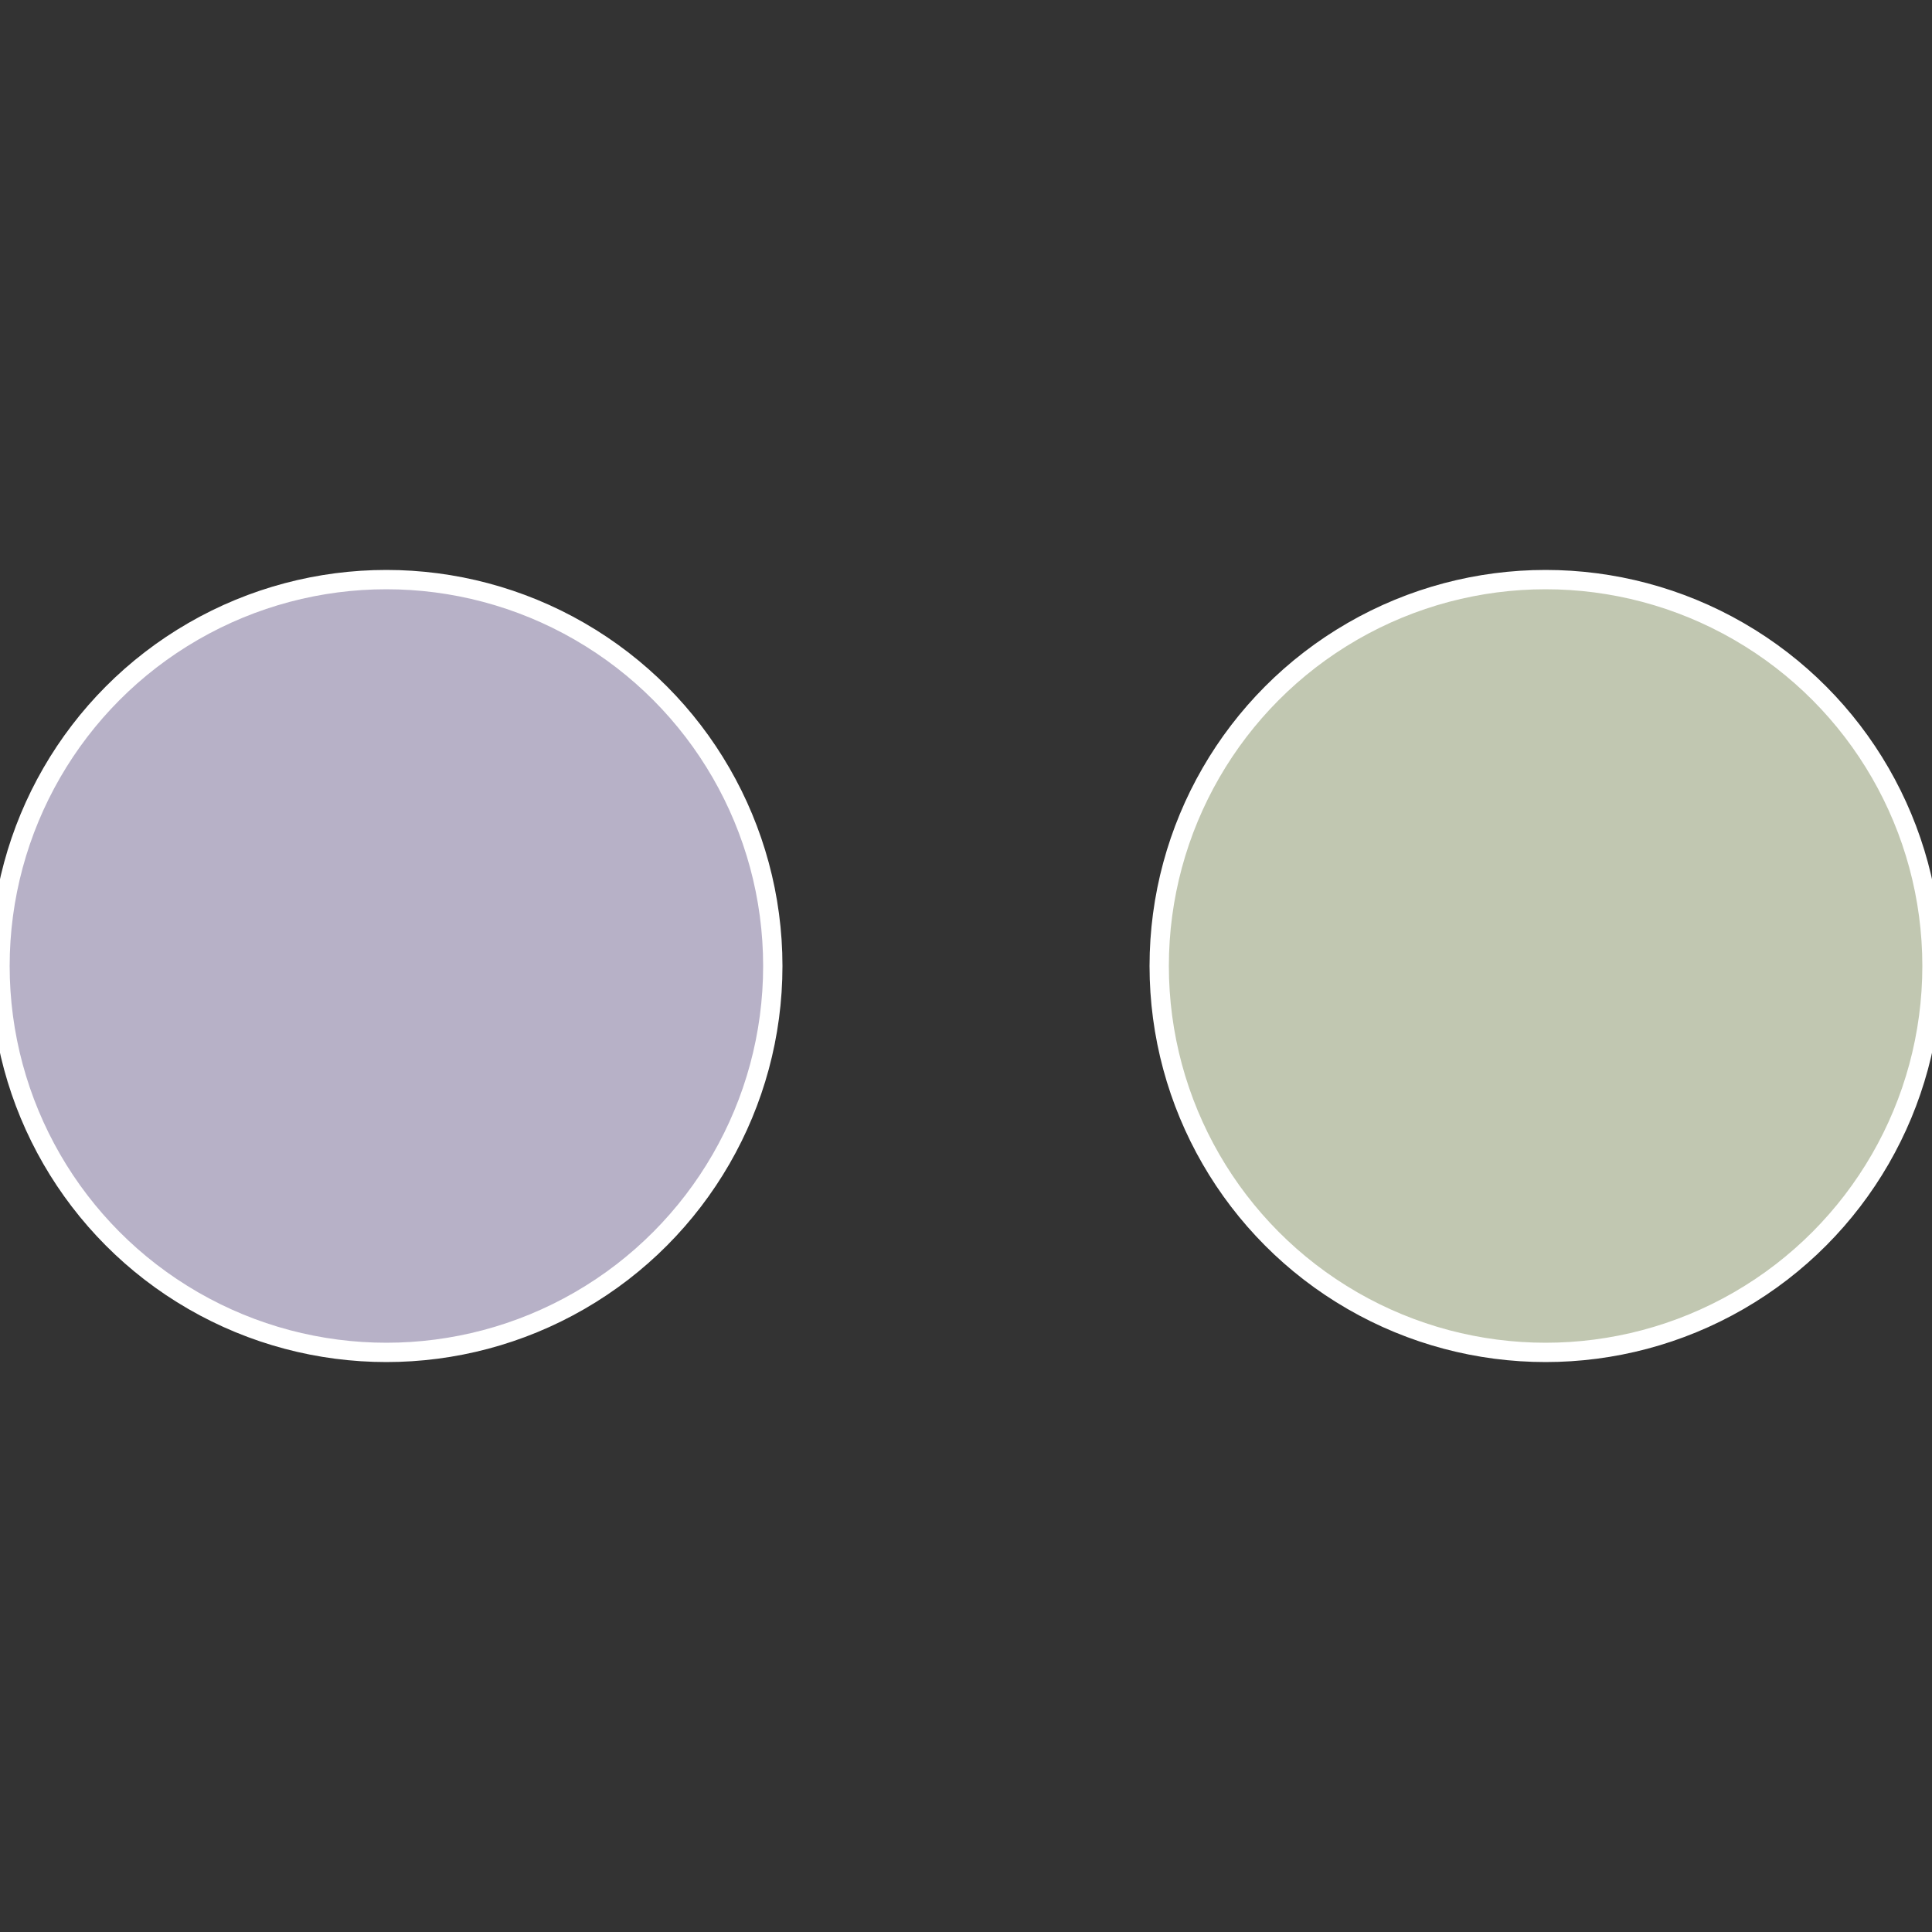
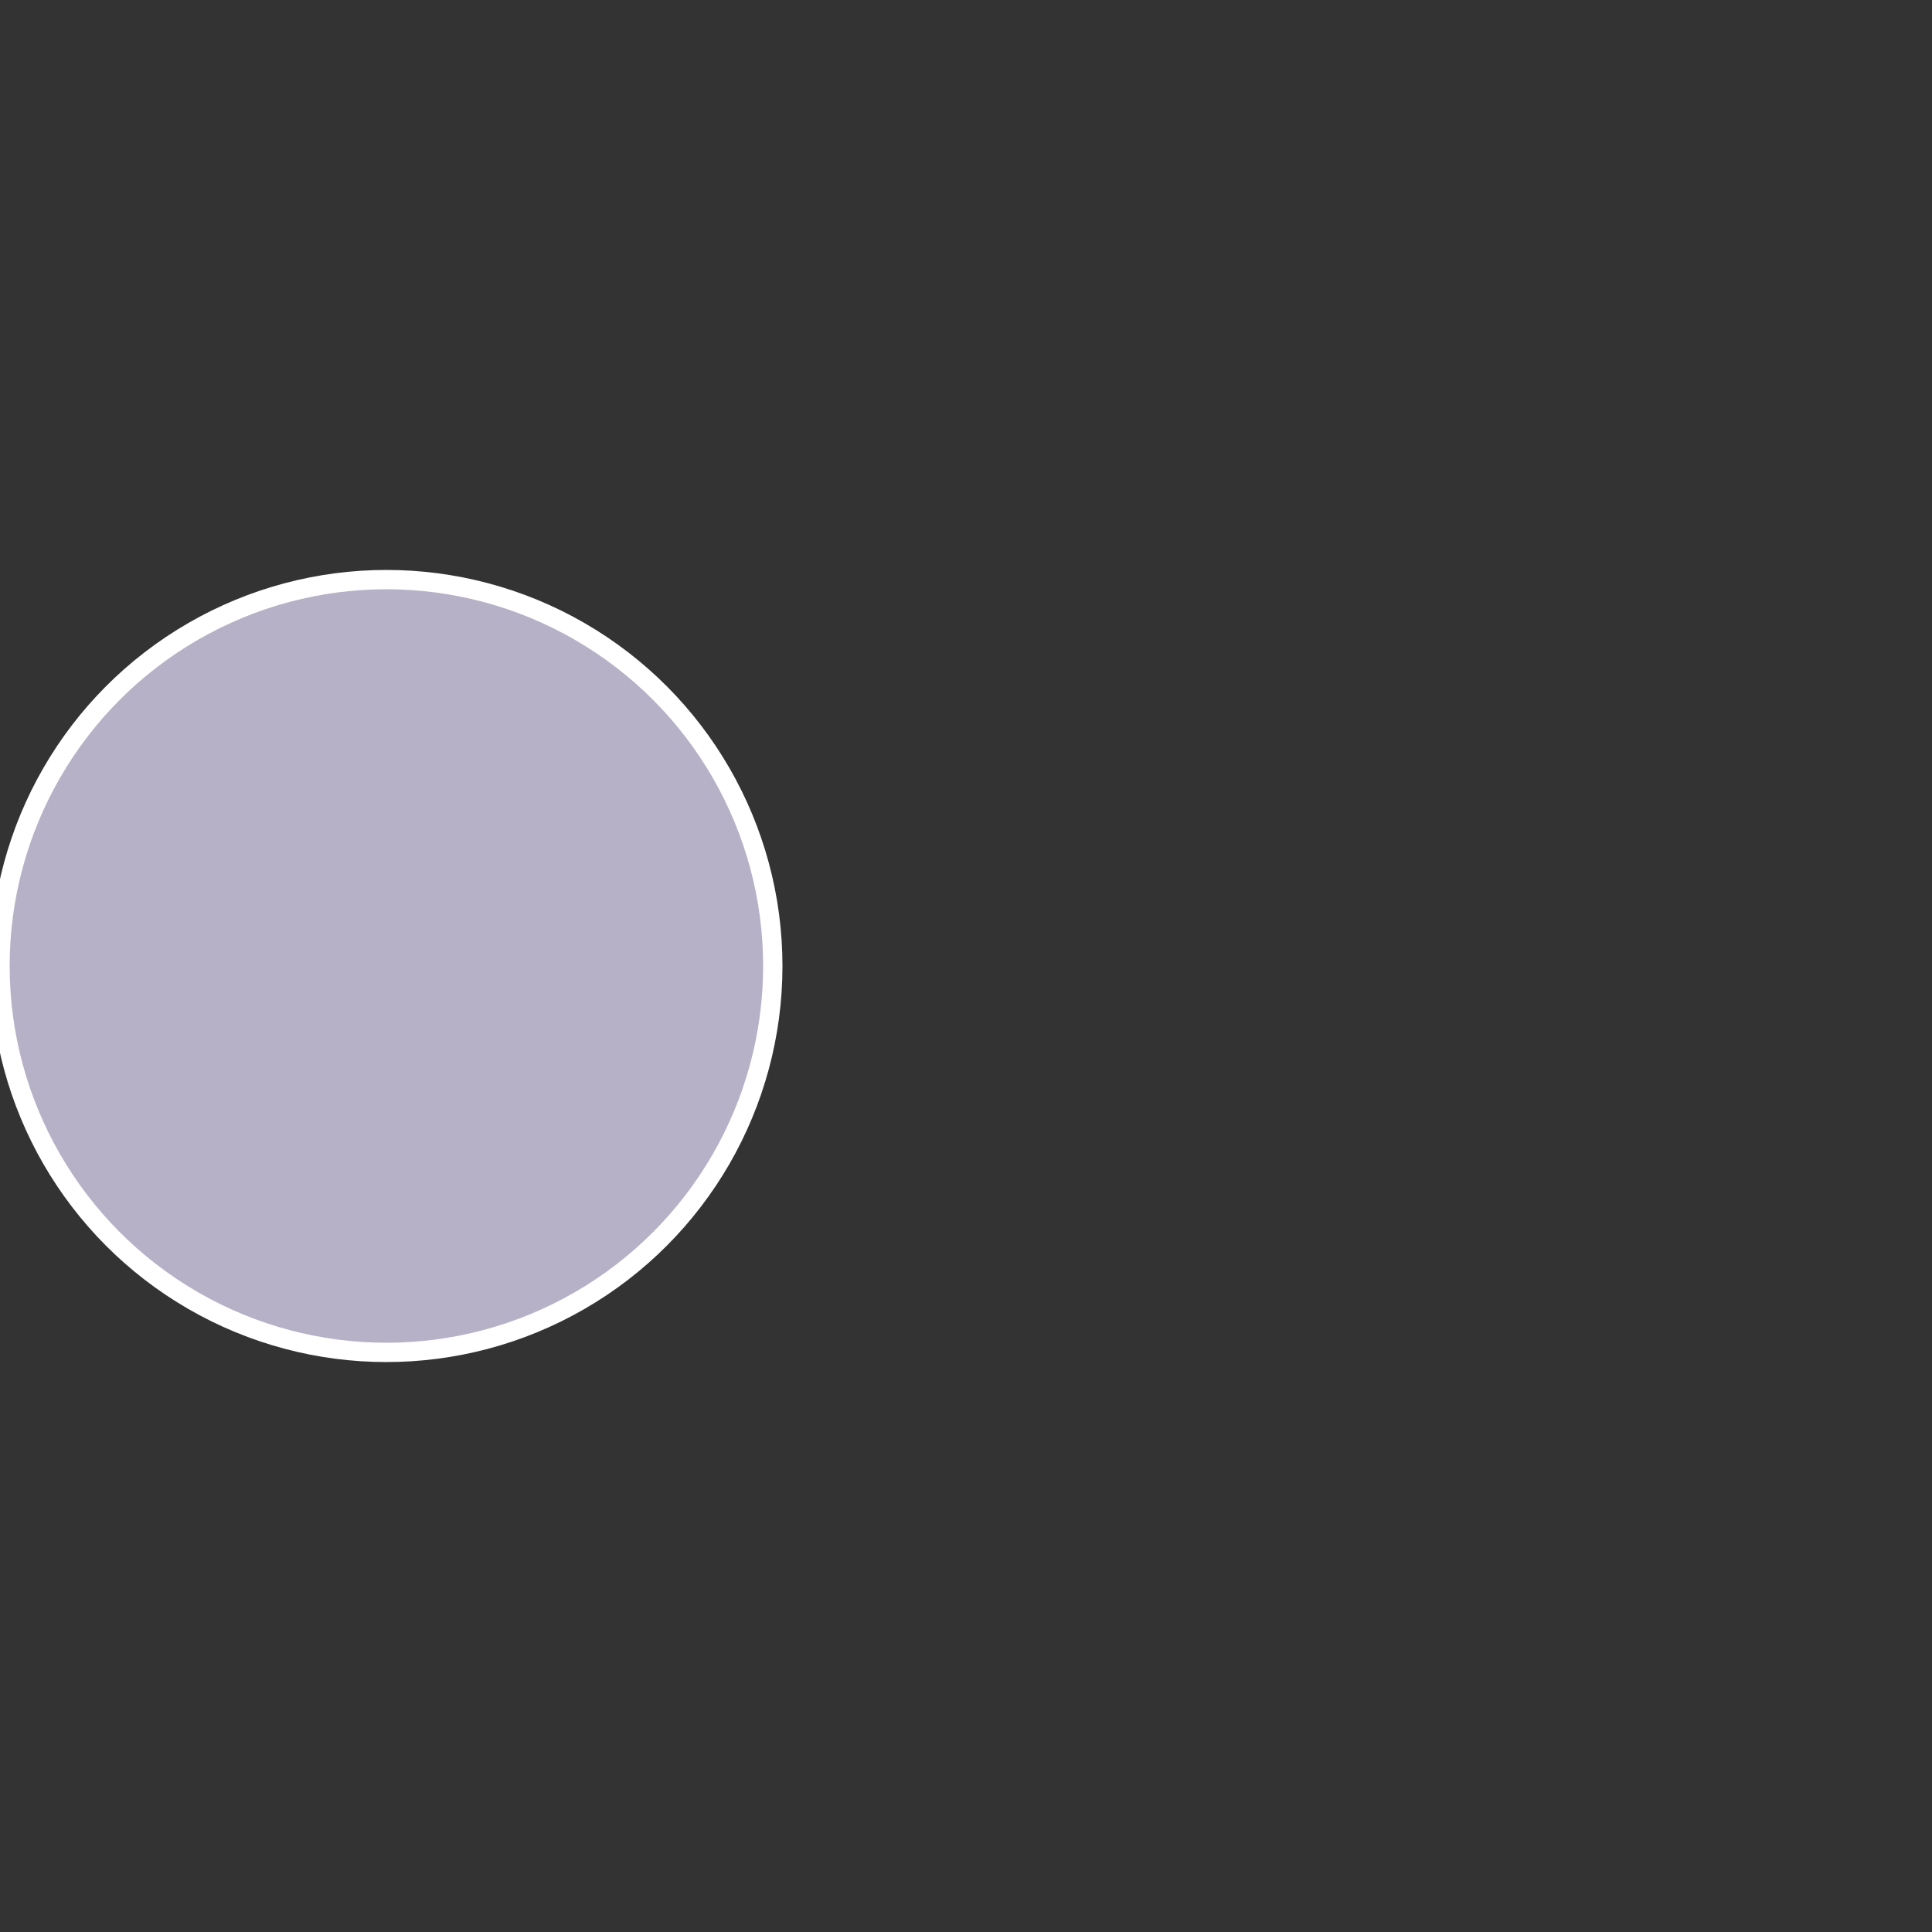
<svg xmlns="http://www.w3.org/2000/svg" width="500" height="500" viewBox="-1 -1 2 2">
  <rect x="-1" y="-1" width="2" height="2" fill="#333333" stroke="none" />
-   <circle cx="0.6" cy="0" r="0.4" fill="#c1c7b1" stroke="#fff" stroke-width="1%" />
  <circle cx="-0.6" cy="7.3478807948841E-17" r="0.4" fill="#b7b1c7" stroke="#fff" stroke-width="1%" />
</svg>